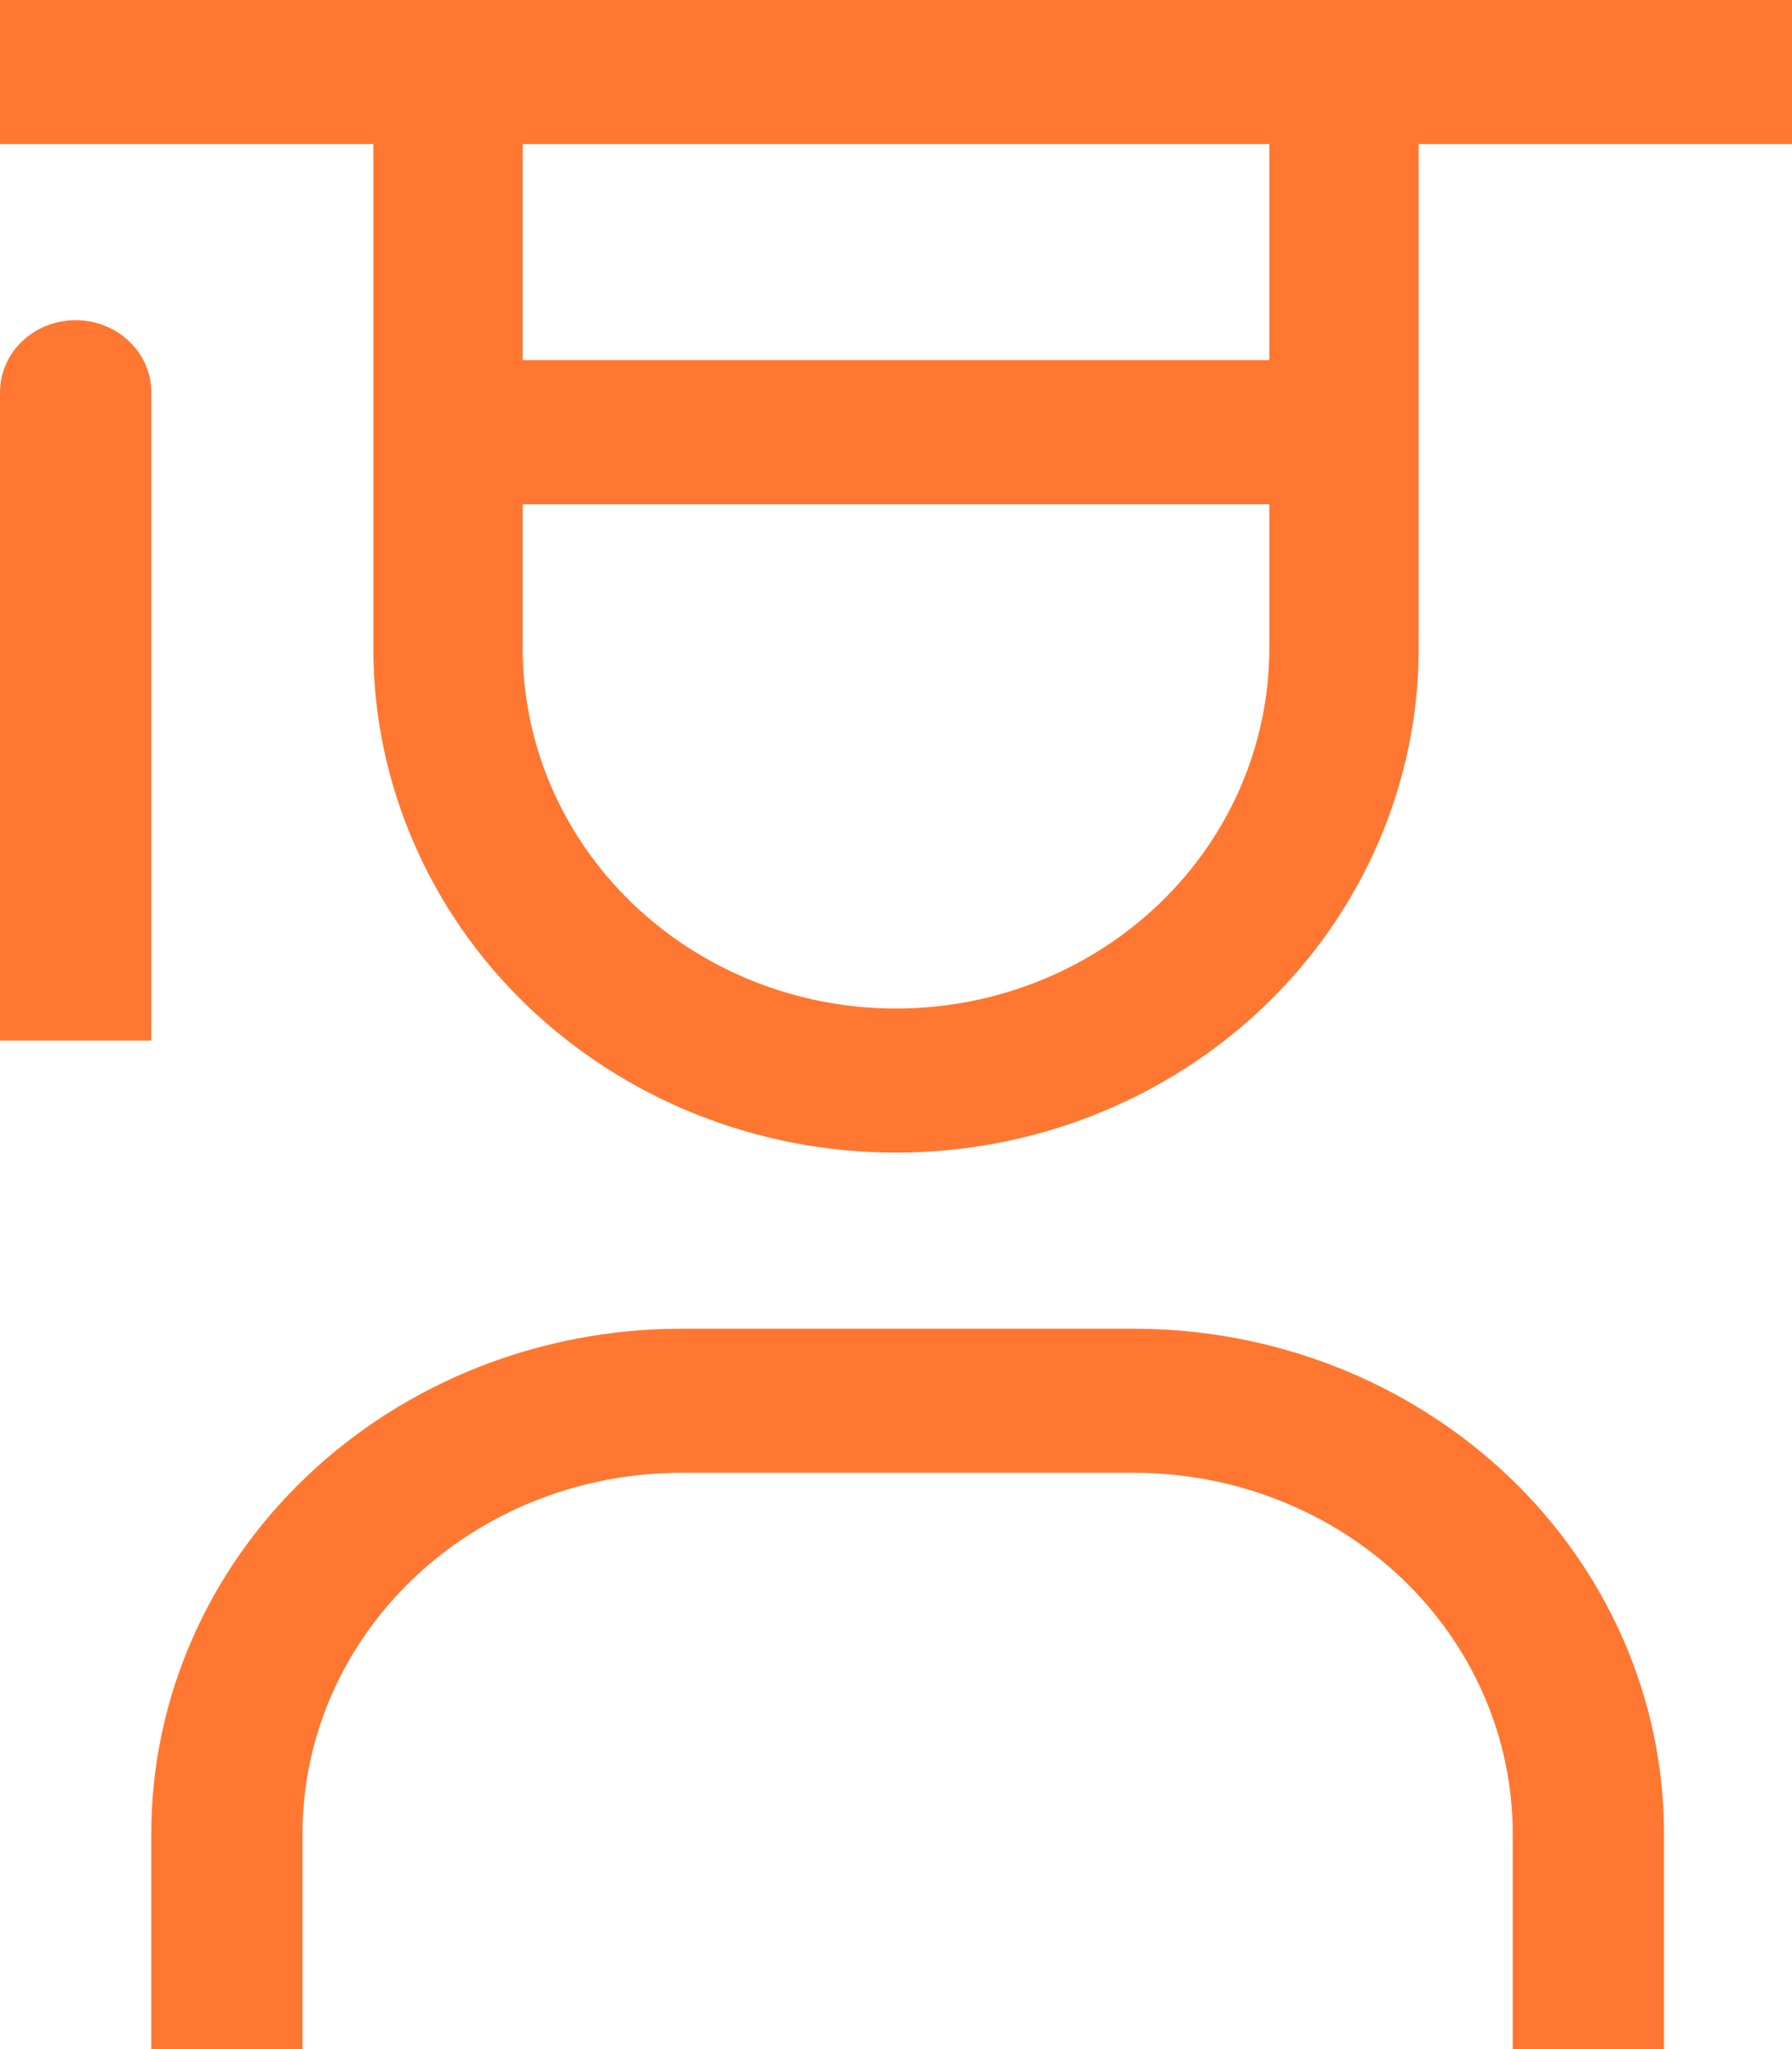
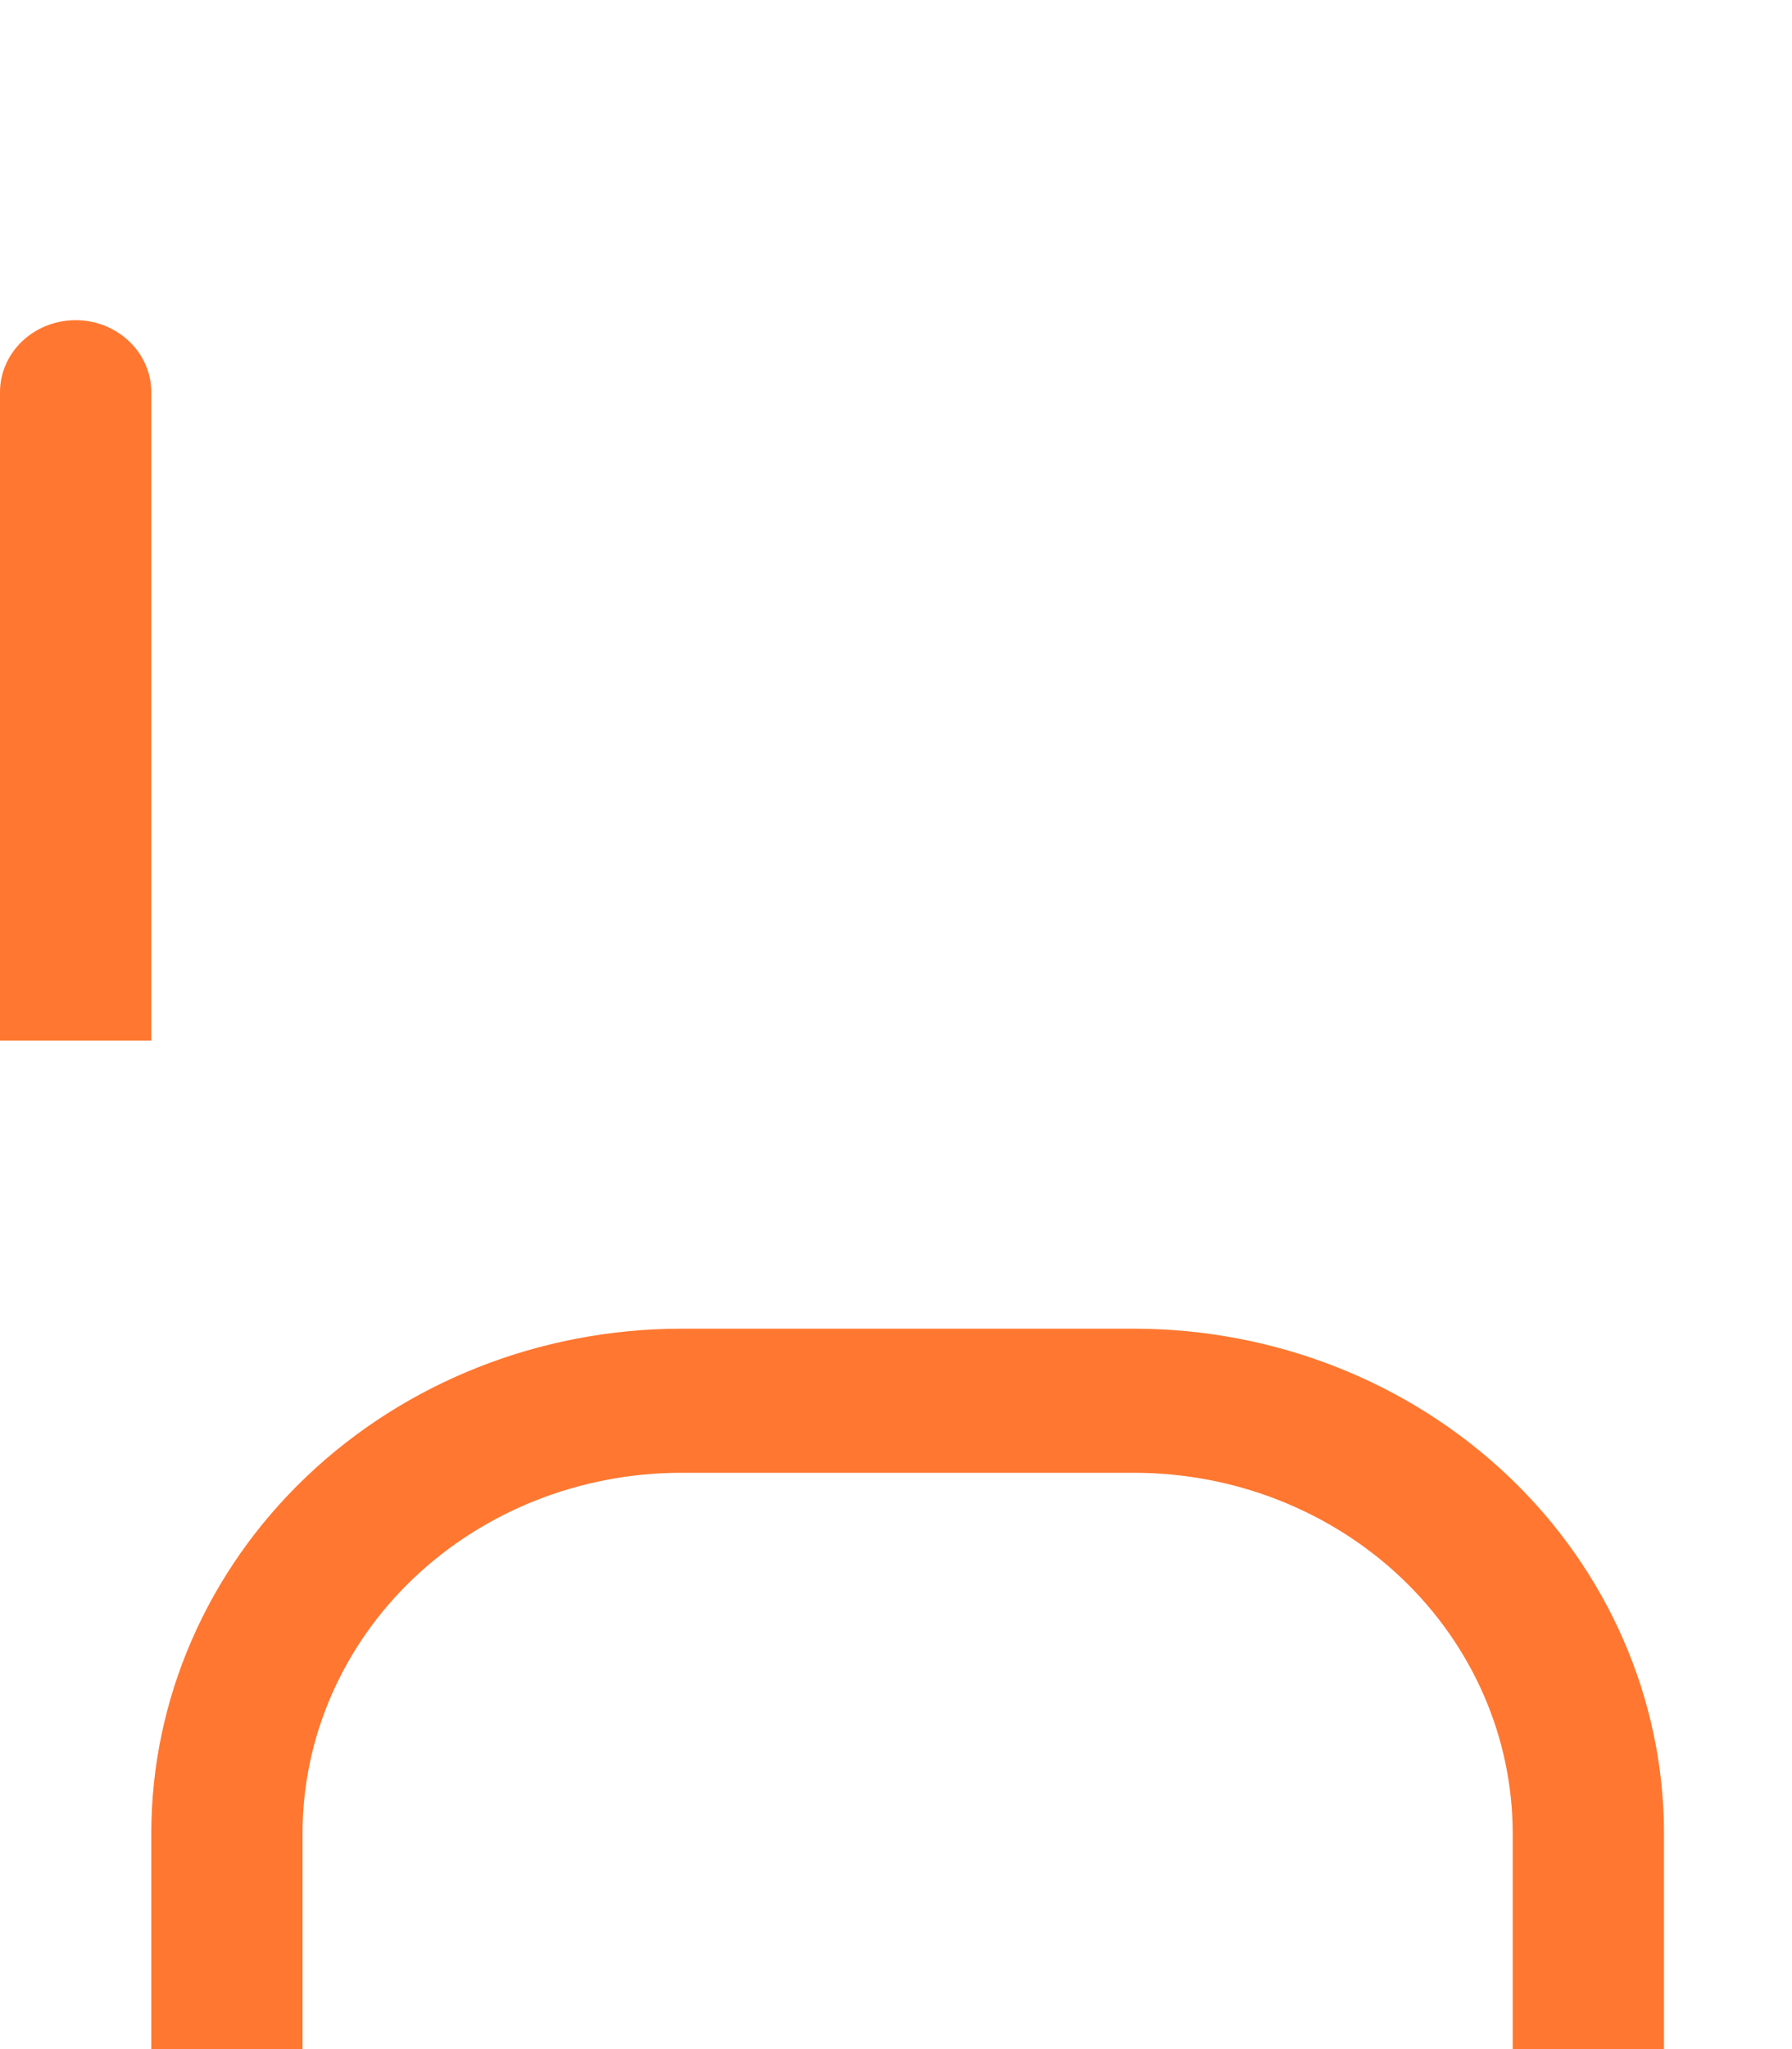
<svg xmlns="http://www.w3.org/2000/svg" width="28" height="32" viewBox="0 0 28 32" fill="none">
-   <path d="M26 32H23.636V28.625C23.634 27.134 23.011 25.704 21.904 24.649C20.796 23.595 19.294 23.002 17.727 23H10.636C9.07 23.002 7.568 23.595 6.46 24.649C5.352 25.704 4.729 27.134 4.727 28.625V32H2.364V28.625C2.366 26.537 3.239 24.535 4.789 23.059C6.34 21.583 8.443 20.752 10.636 20.75H17.727C19.921 20.752 22.023 21.583 23.574 23.059C25.125 24.535 25.997 26.537 26 28.625V32ZM1.182 5C0.868 5 0.568 5.119 0.346 5.33C0.125 5.54 0 5.827 0 6.125V16.25H2.364V6.125C2.364 5.827 2.239 5.54 2.017 5.33C1.796 5.119 1.495 5 1.182 5Z" fill="#ff7730" />
-   <path d="M0 0V2.25H5.833V10.125C5.833 12.214 6.694 14.217 8.225 15.694C9.757 17.17 11.834 18 14 18C16.166 18 18.243 17.17 19.775 15.694C21.306 14.217 22.167 12.214 22.167 10.125V2.25H28V0H0ZM8.167 2.25H19.833V5.625H8.167V2.25ZM14 15.75C12.453 15.75 10.969 15.157 9.875 14.102C8.781 13.048 8.167 11.617 8.167 10.125V7.875H19.833V10.125C19.833 11.617 19.219 13.048 18.125 14.102C17.031 15.157 15.547 15.75 14 15.75Z" fill="#ff7730" />
+   <path d="M26 32H23.636V28.625C23.634 27.134 23.011 25.704 21.904 24.649C20.796 23.595 19.294 23.002 17.727 23H10.636C9.07 23.002 7.568 23.595 6.46 24.649C5.352 25.704 4.729 27.134 4.727 28.625V32H2.364V28.625C2.366 26.537 3.239 24.535 4.789 23.059C6.34 21.583 8.443 20.752 10.636 20.75H17.727C19.921 20.752 22.023 21.583 23.574 23.059C25.125 24.535 25.997 26.537 26 28.625V32ZM1.182 5C0.868 5 0.568 5.119 0.346 5.33C0.125 5.54 0 5.827 0 6.125V16.25H2.364V6.125C2.364 5.827 2.239 5.54 2.017 5.33C1.796 5.119 1.495 5 1.182 5" fill="#ff7730" />
</svg>